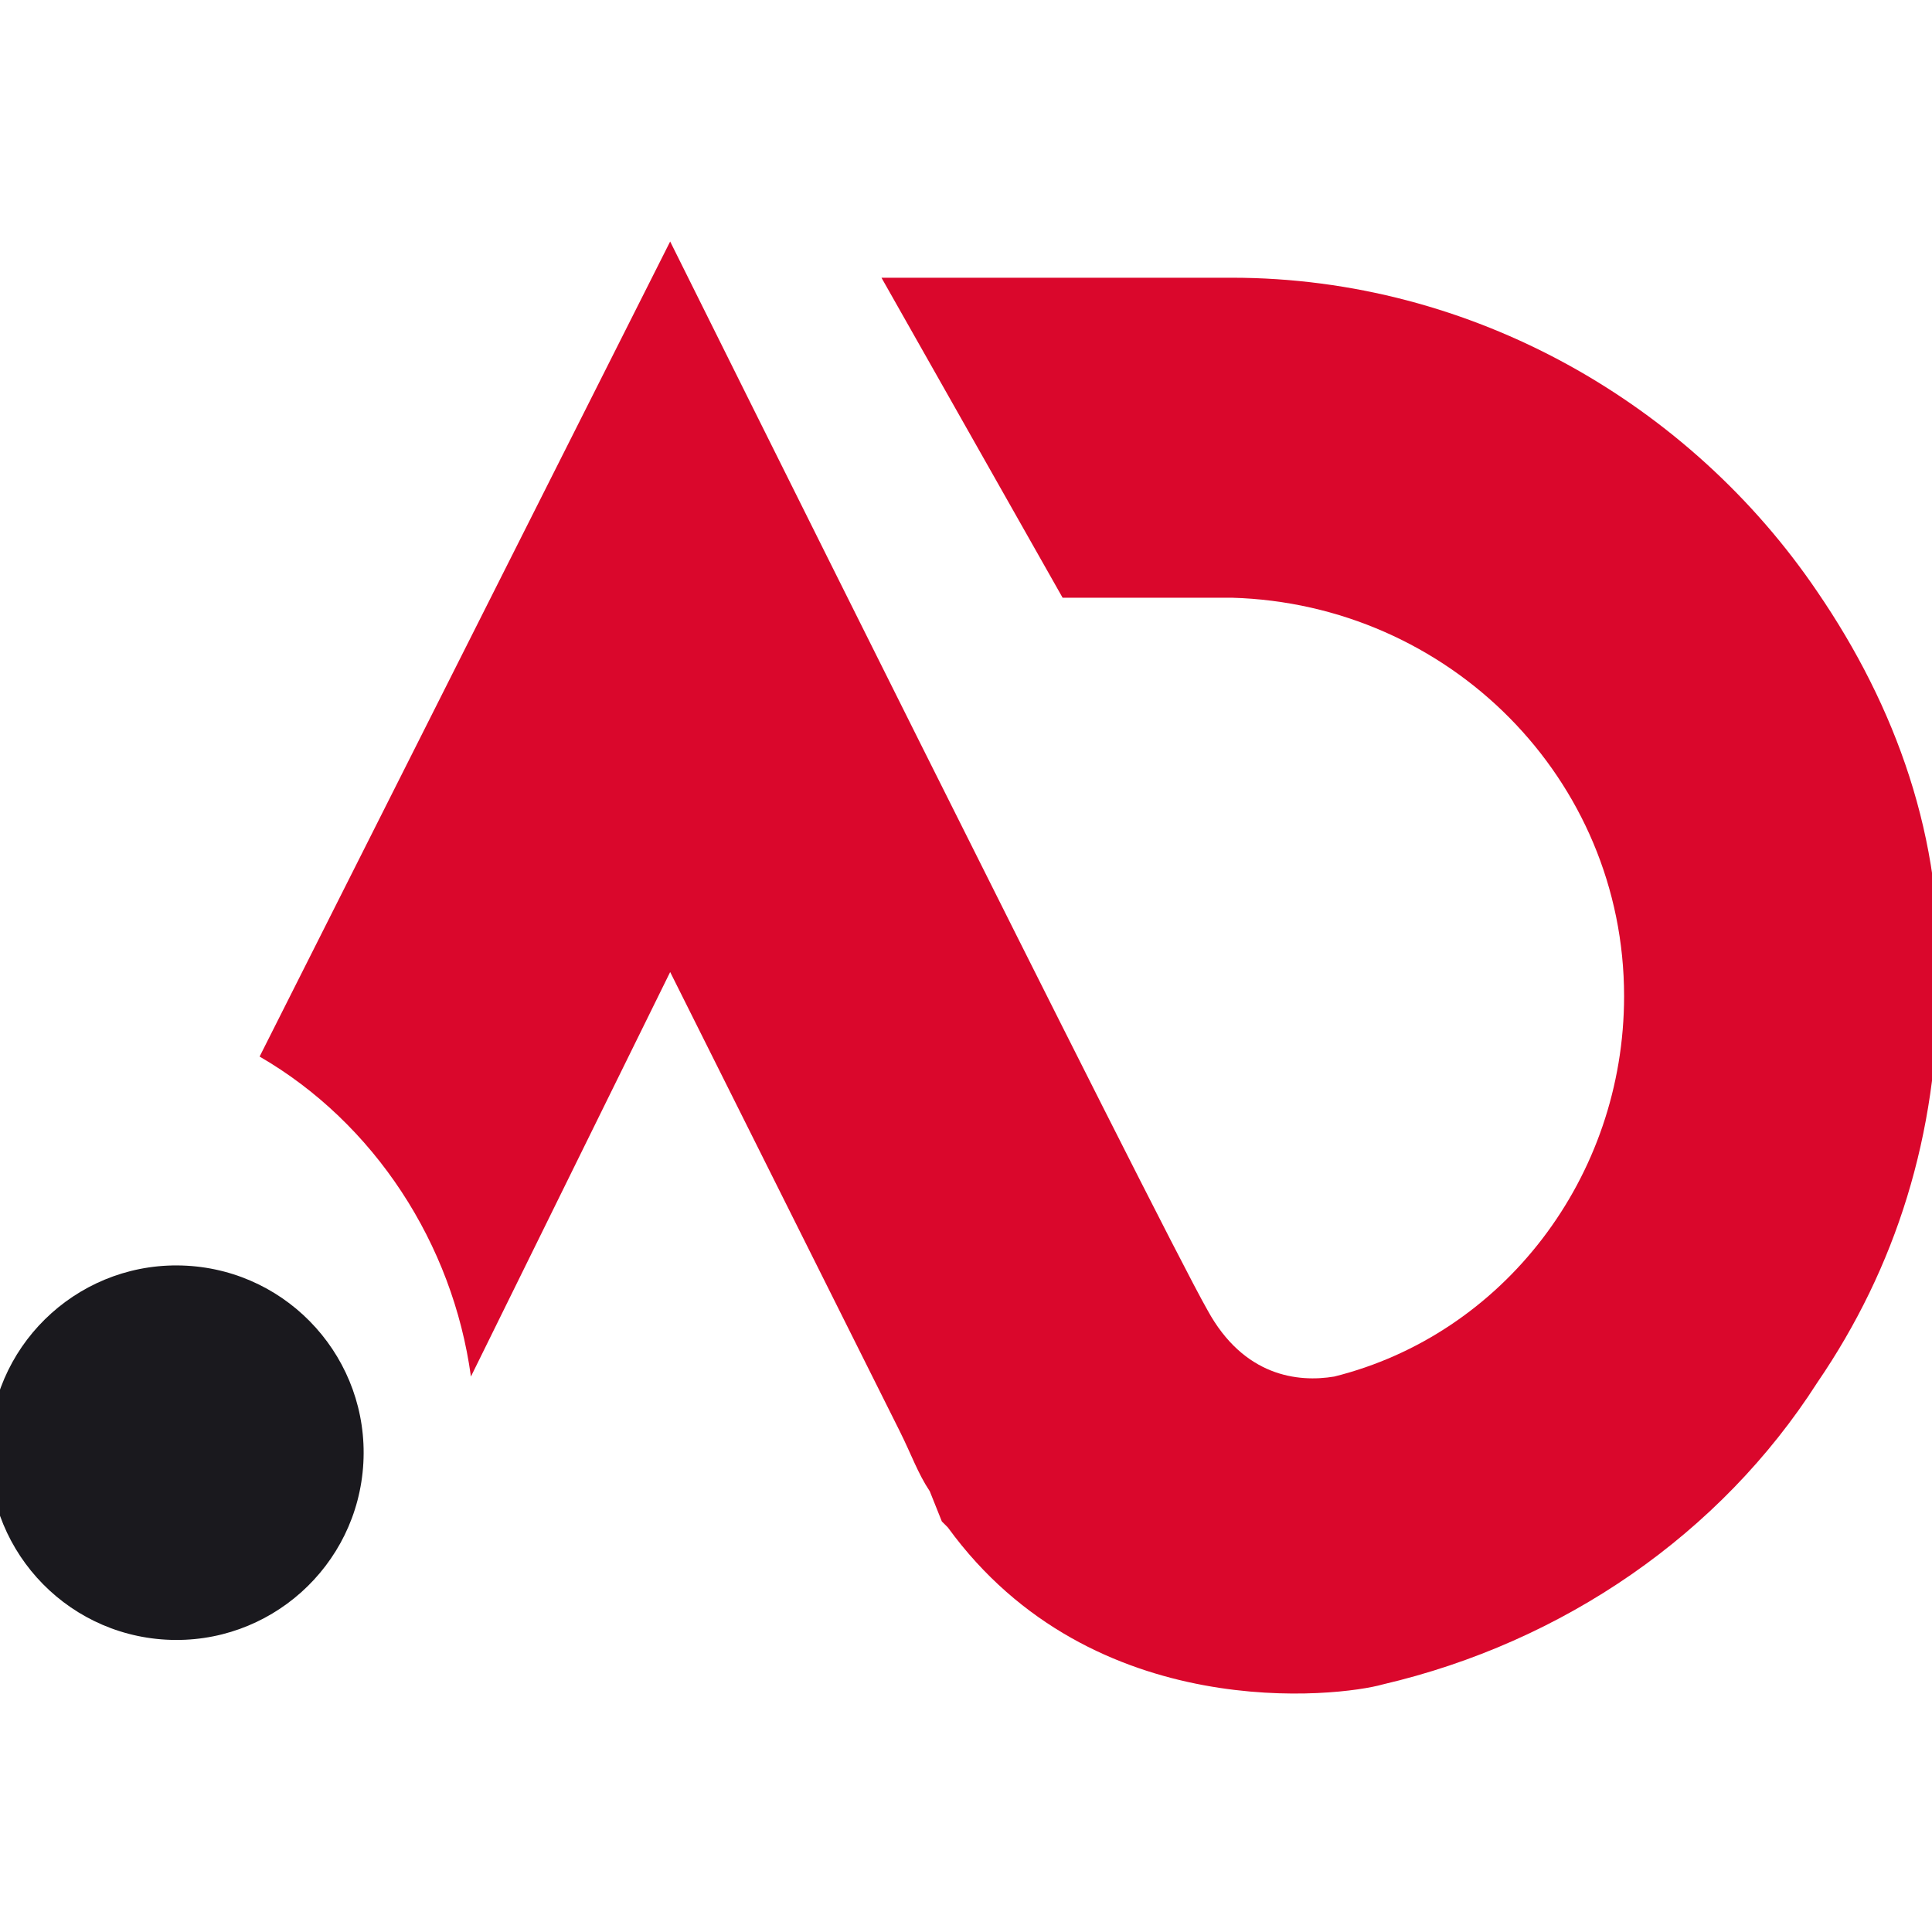
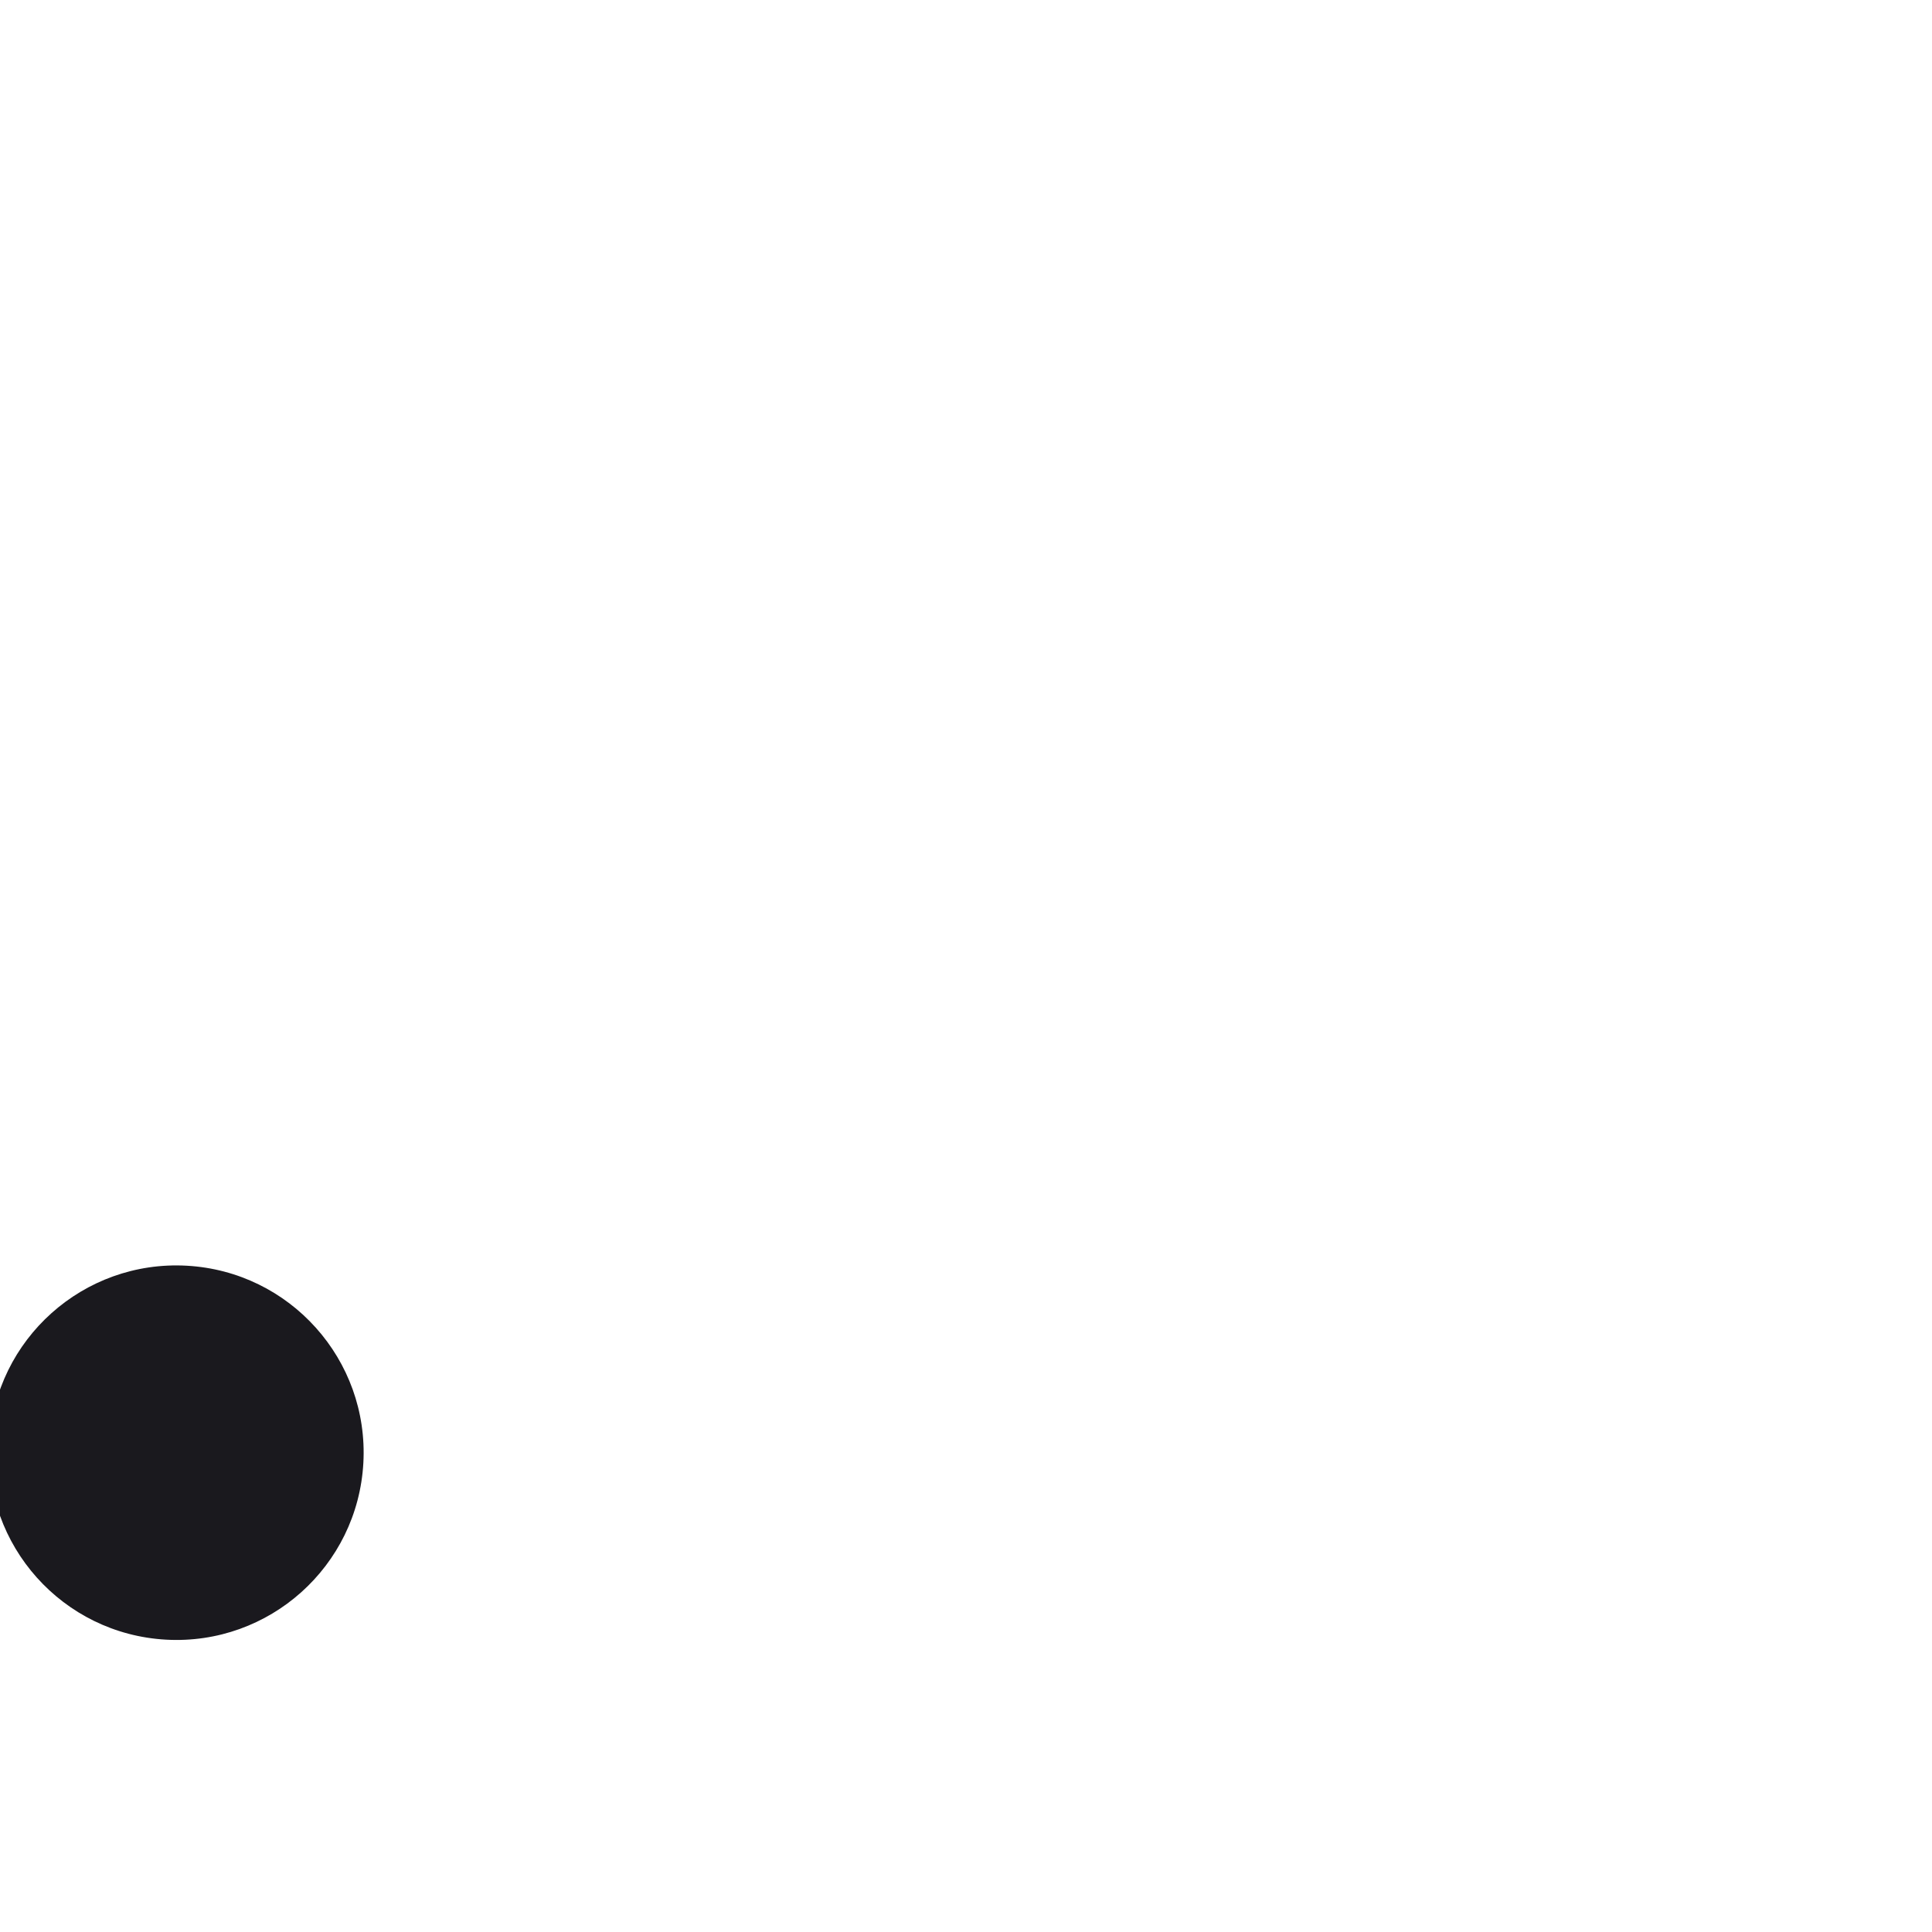
<svg xmlns="http://www.w3.org/2000/svg" version="1.1" id="Layer_1" x="0px" y="0px" width="32px" height="32px" viewBox="0 0 32 32" style="enable-background:new 0 0 32 32;" xml:space="preserve">
  <style type="text/css">
	.st0{fill:#DA072C;}
	.st1{fill:#1A191E;}
</style>
  <g>
-     <path class="st0" d="M30.1,9.8c-2.1-3.1-5.7-5.2-9.7-5.2c0,0-5.8,0-5.8,0l3,5.3c0,0,2.7,0,2.8,0c3.6,0.1,6.5,3,6.5,6.6c0,0,0,0,0,0   c0,3-2,5.6-4.8,6.3c-0.6,0.1-1.5,0-2.1-1.1c-0.8-1.4-8.9-17.7-8.9-17.7L4.3,17.5c1.9,1.1,3.2,3.1,3.5,5.3l3.3-6.7l3.8,7.6l0,0   c0.2,0.4,0.3,0.7,0.5,1l0.2,0.5c0,0,0.1,0.1,0.1,0.1c2.4,3.3,6.5,2.8,7.2,2.6c3-0.7,5.6-2.5,7.2-5c1.3-1.9,2-4.1,2-6.6c0,0,0,0,0,0   C32.2,13.9,31.4,11.7,30.1,9.8z" />
    <ellipse transform="matrix(5.530080e-02 -0.999 0.999 5.530080e-02 -21.215 25.631)" class="st1" cx="2.9" cy="24" rx="3.1" ry="3.1" />
  </g>
</svg>